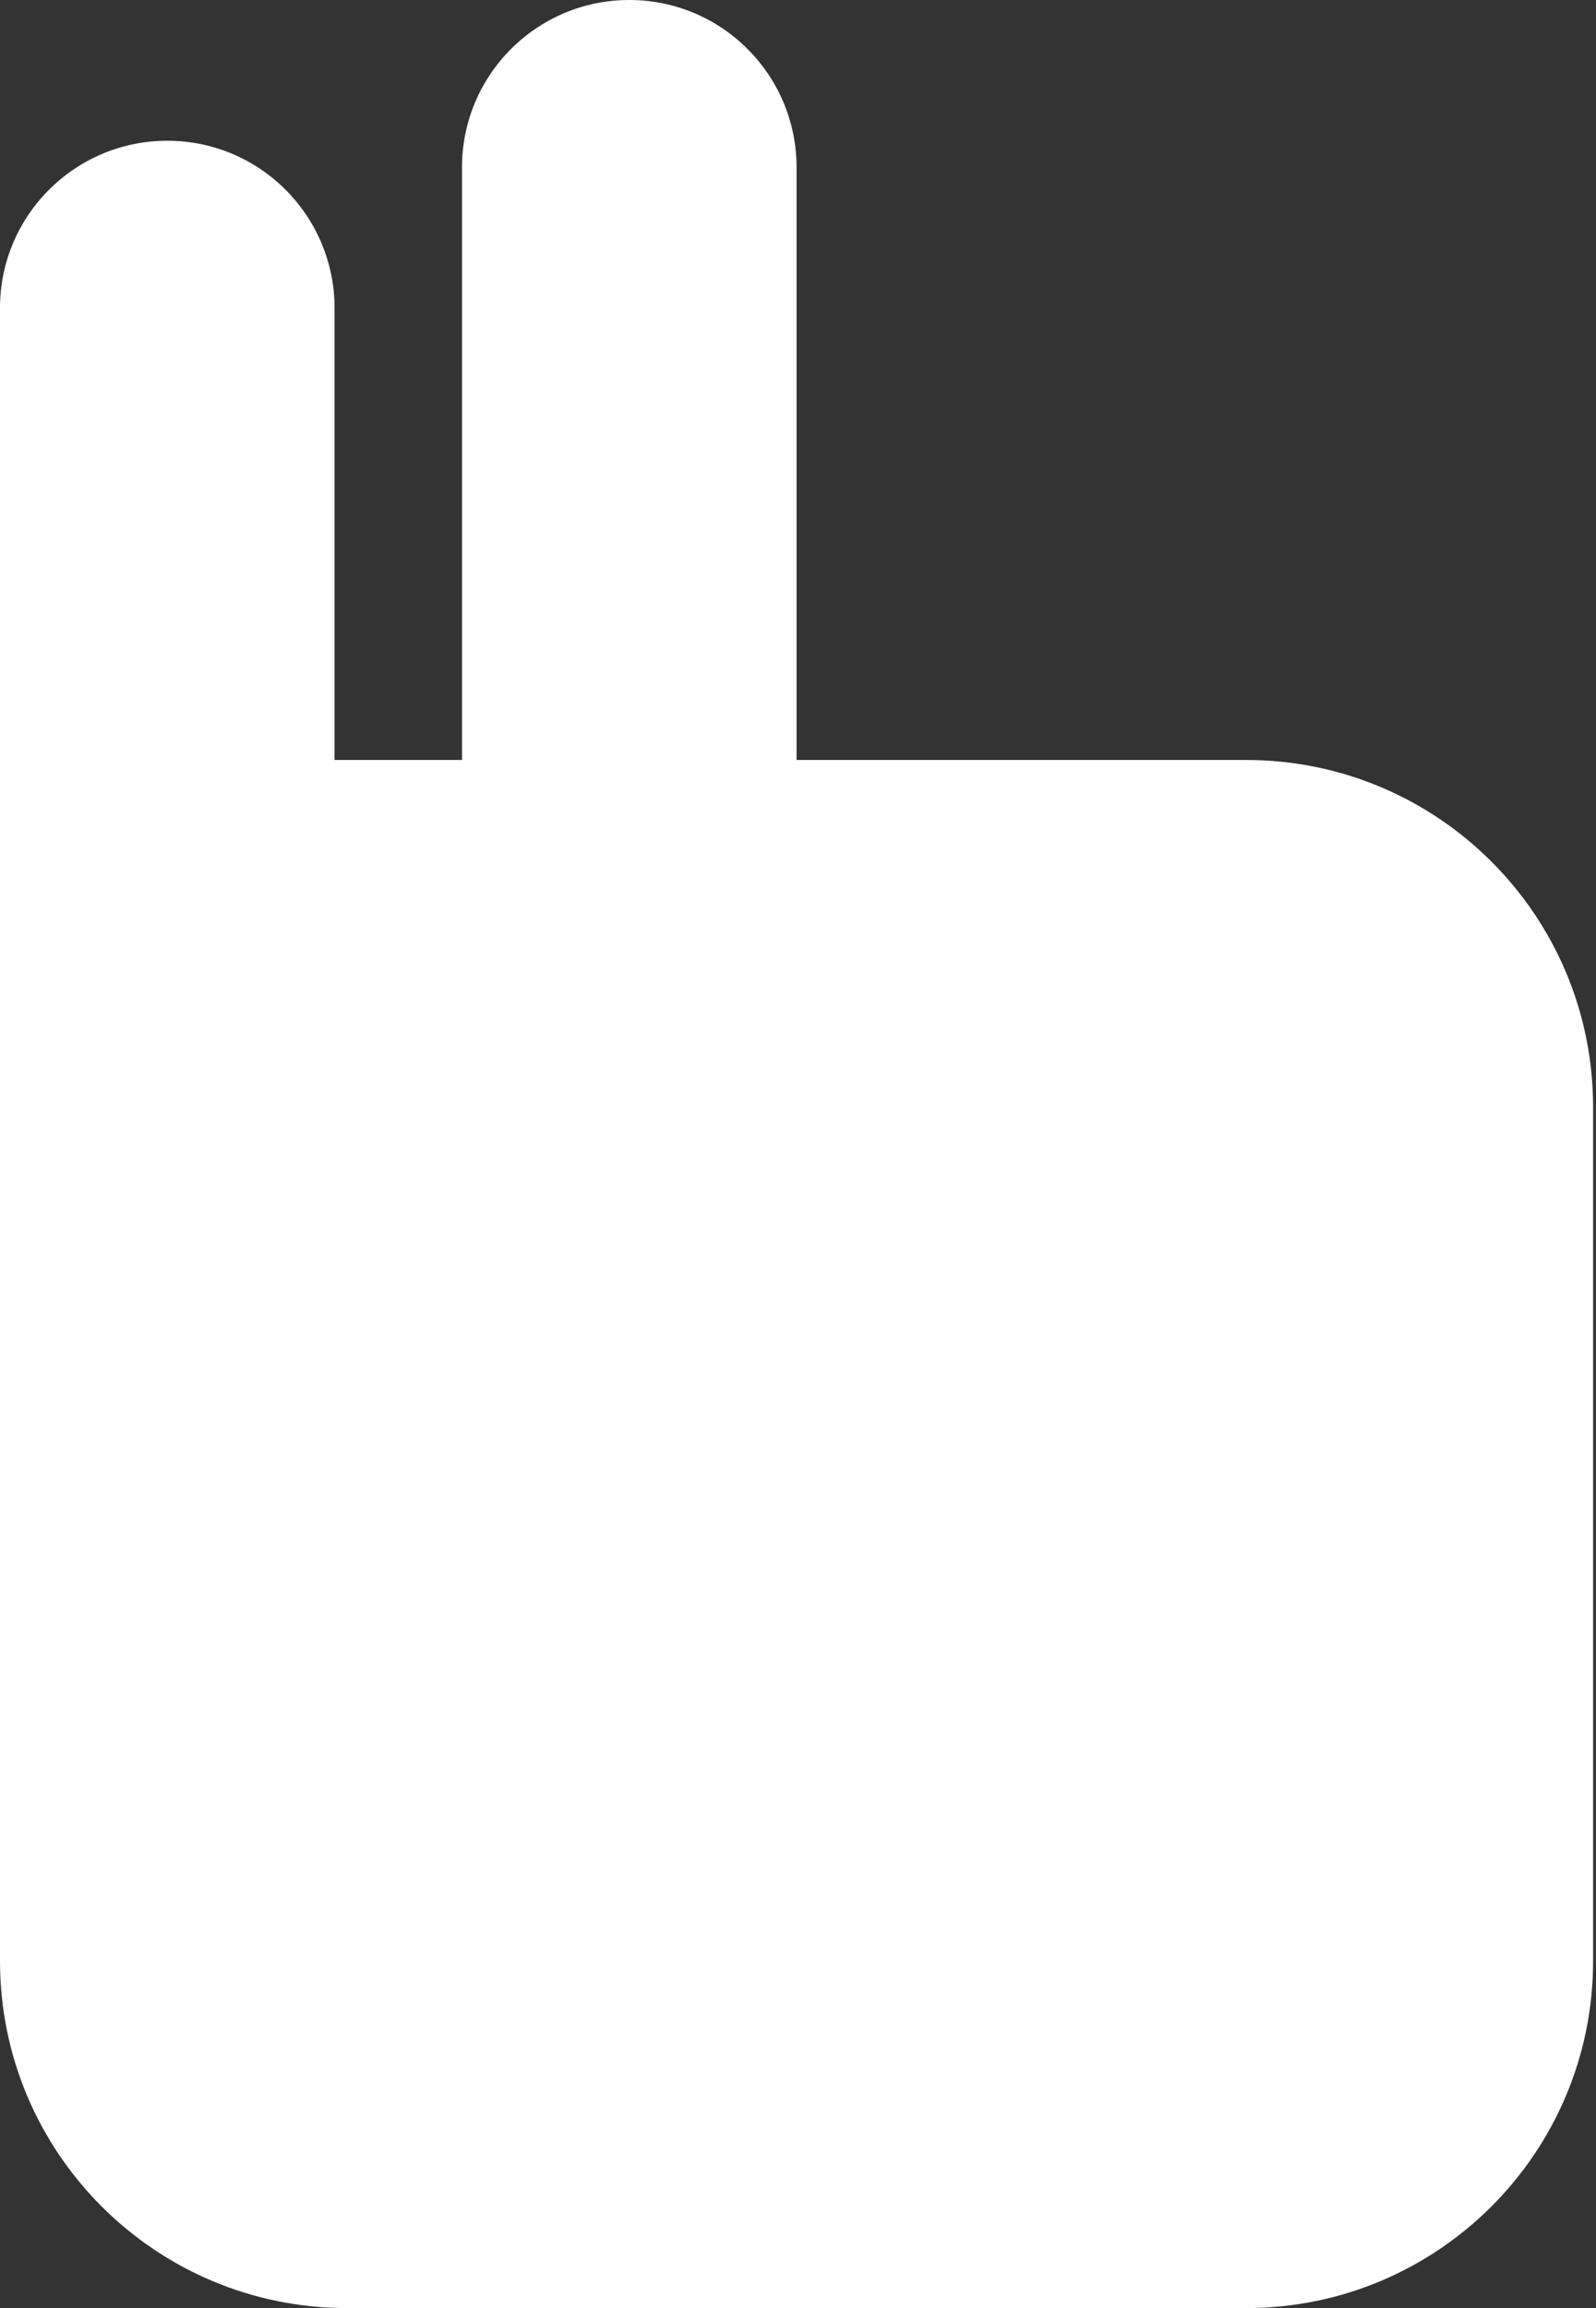
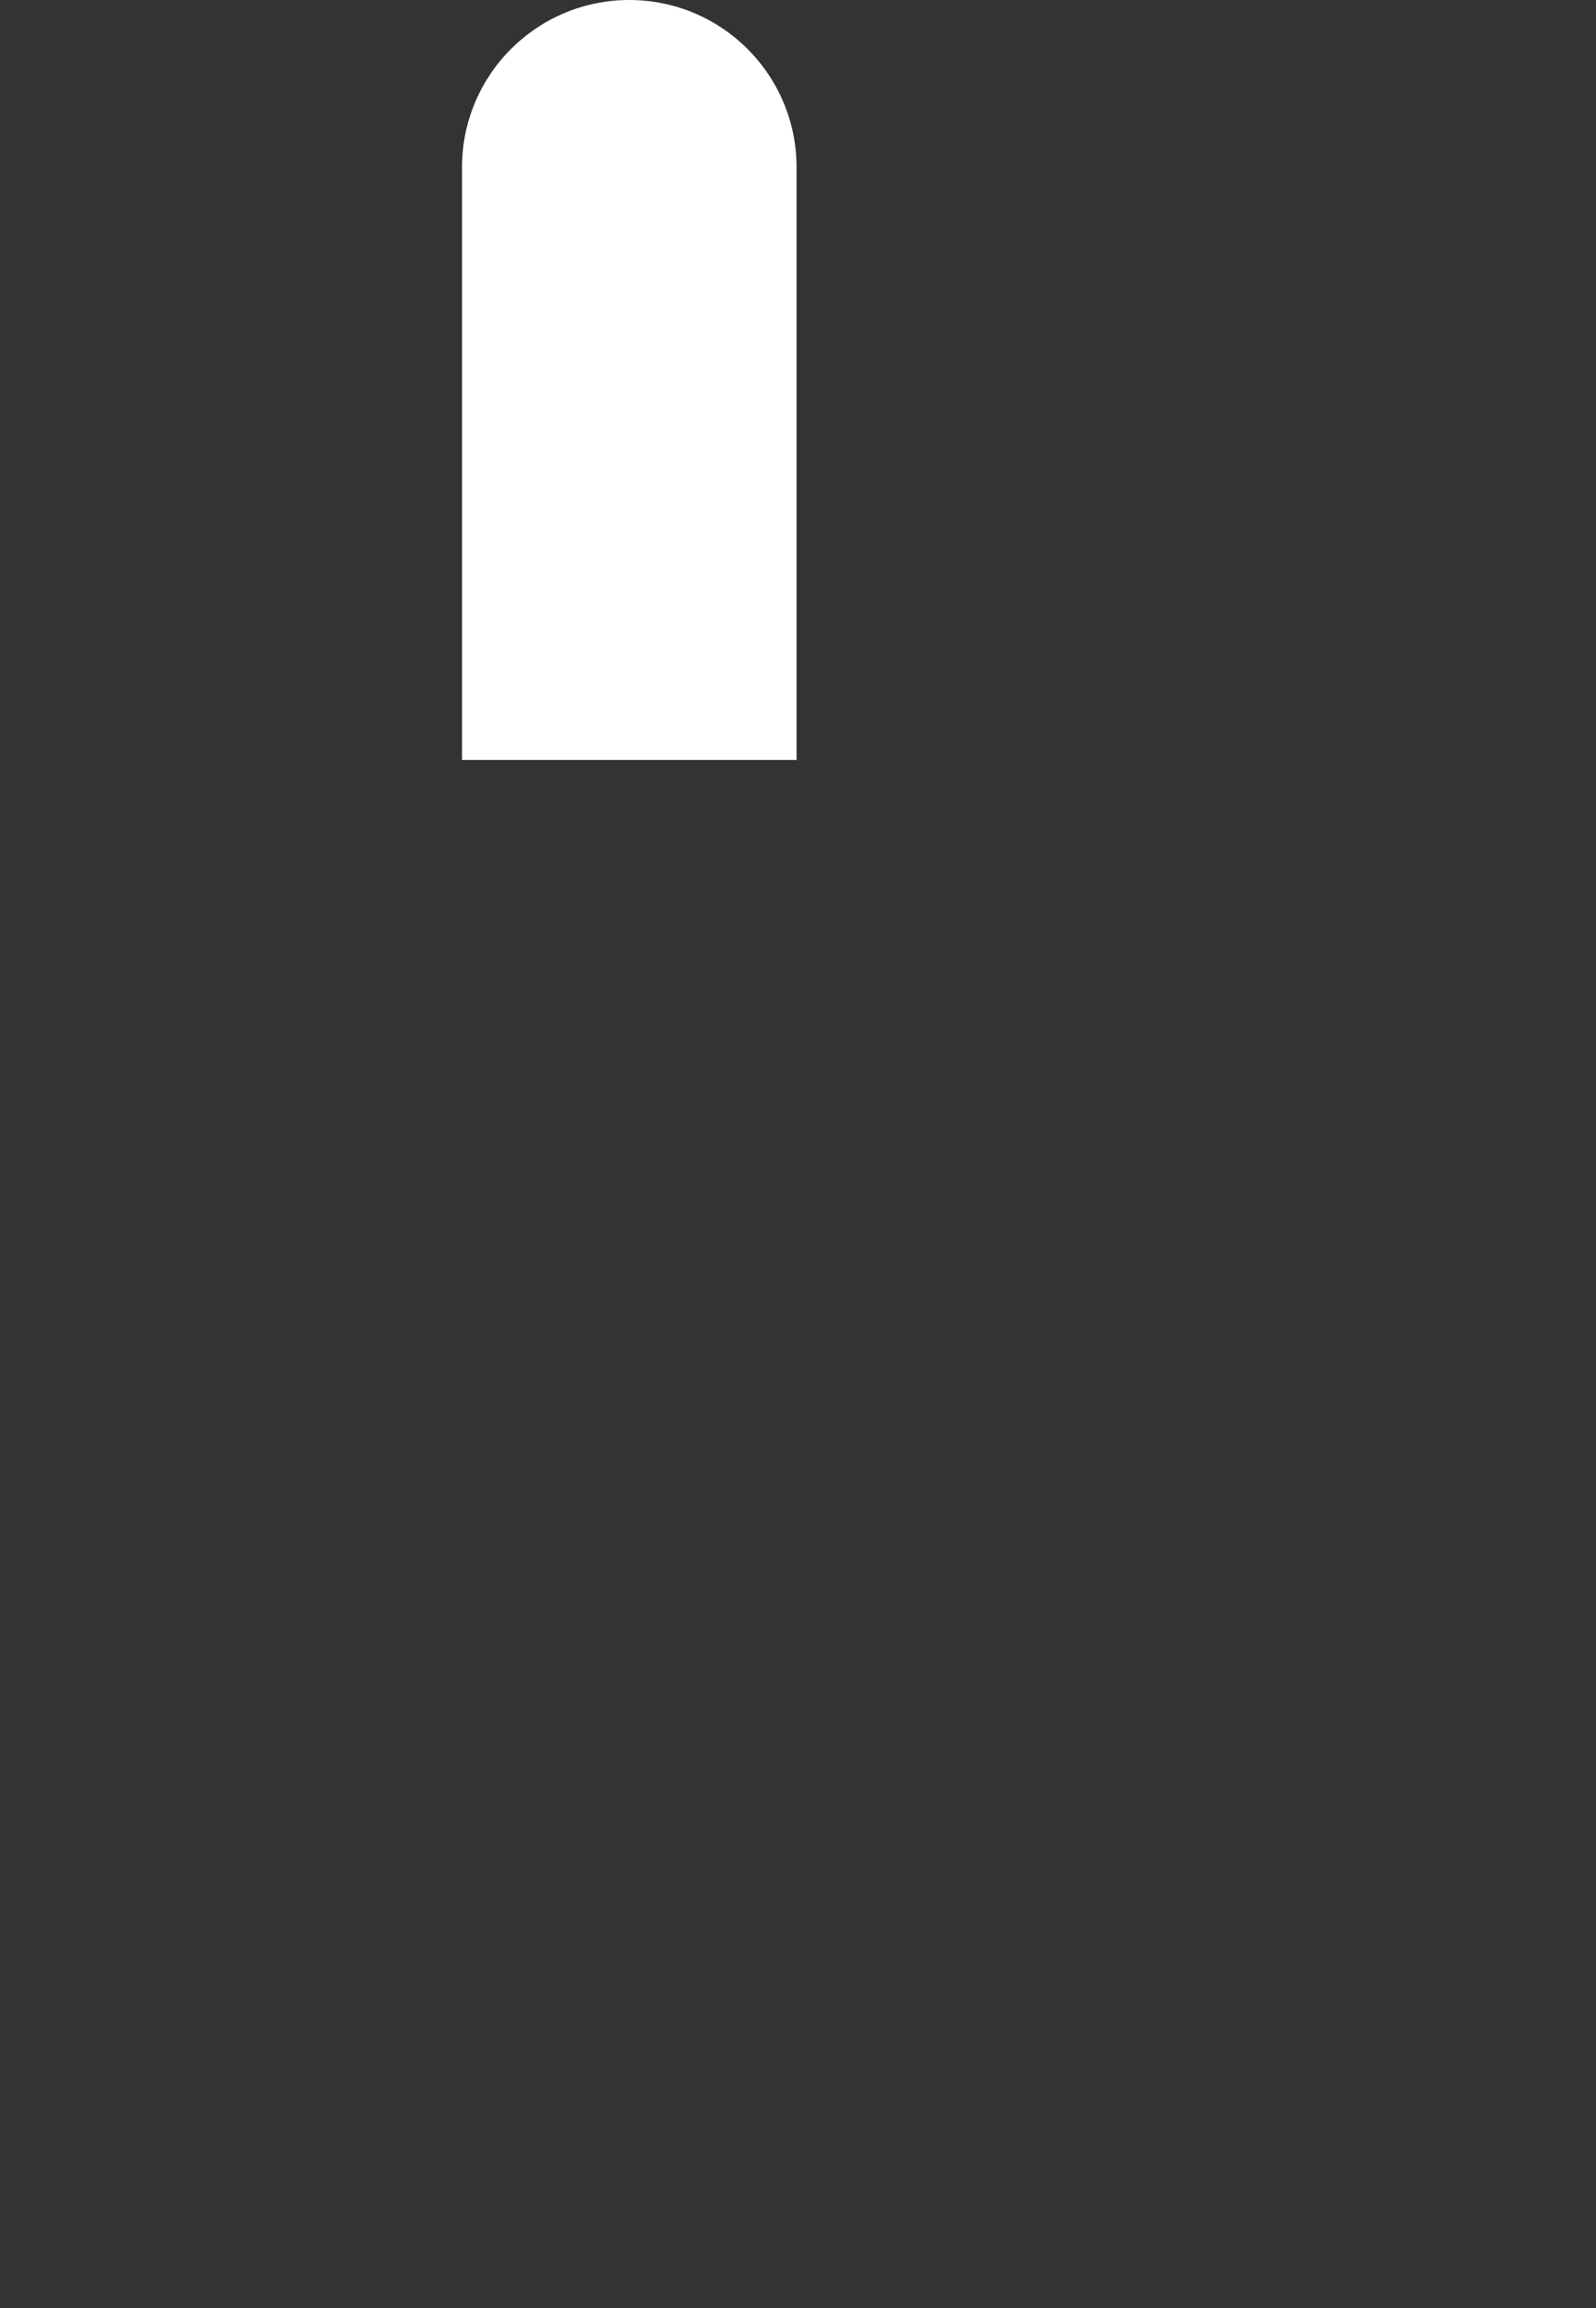
<svg xmlns="http://www.w3.org/2000/svg" width="92" height="133" viewBox="0 0 92 133" fill="none">
  <rect x="0" y="0" width="92" height="133" fill="#333333" stroke="none" />
-   <path d="M0 43.793H71.833C82.879 43.793 91.833 52.747 91.833 63.793V113C91.833 124.046 82.879 133 71.833 133H20C8.954 133 0 124.046 0 113V43.793Z" fill="white" />
  <path d="M26.632 9.642C26.632 4.317 30.949 0 36.274 0C41.6 0 45.917 4.317 45.917 9.643V43.793H26.632V9.642Z" fill="white" />
-   <path d="M0 17.752C0 12.427 4.317 8.11 9.643 8.11C14.968 8.11 19.285 12.427 19.285 17.752V43.793H0V17.752Z" fill="white" />
</svg>